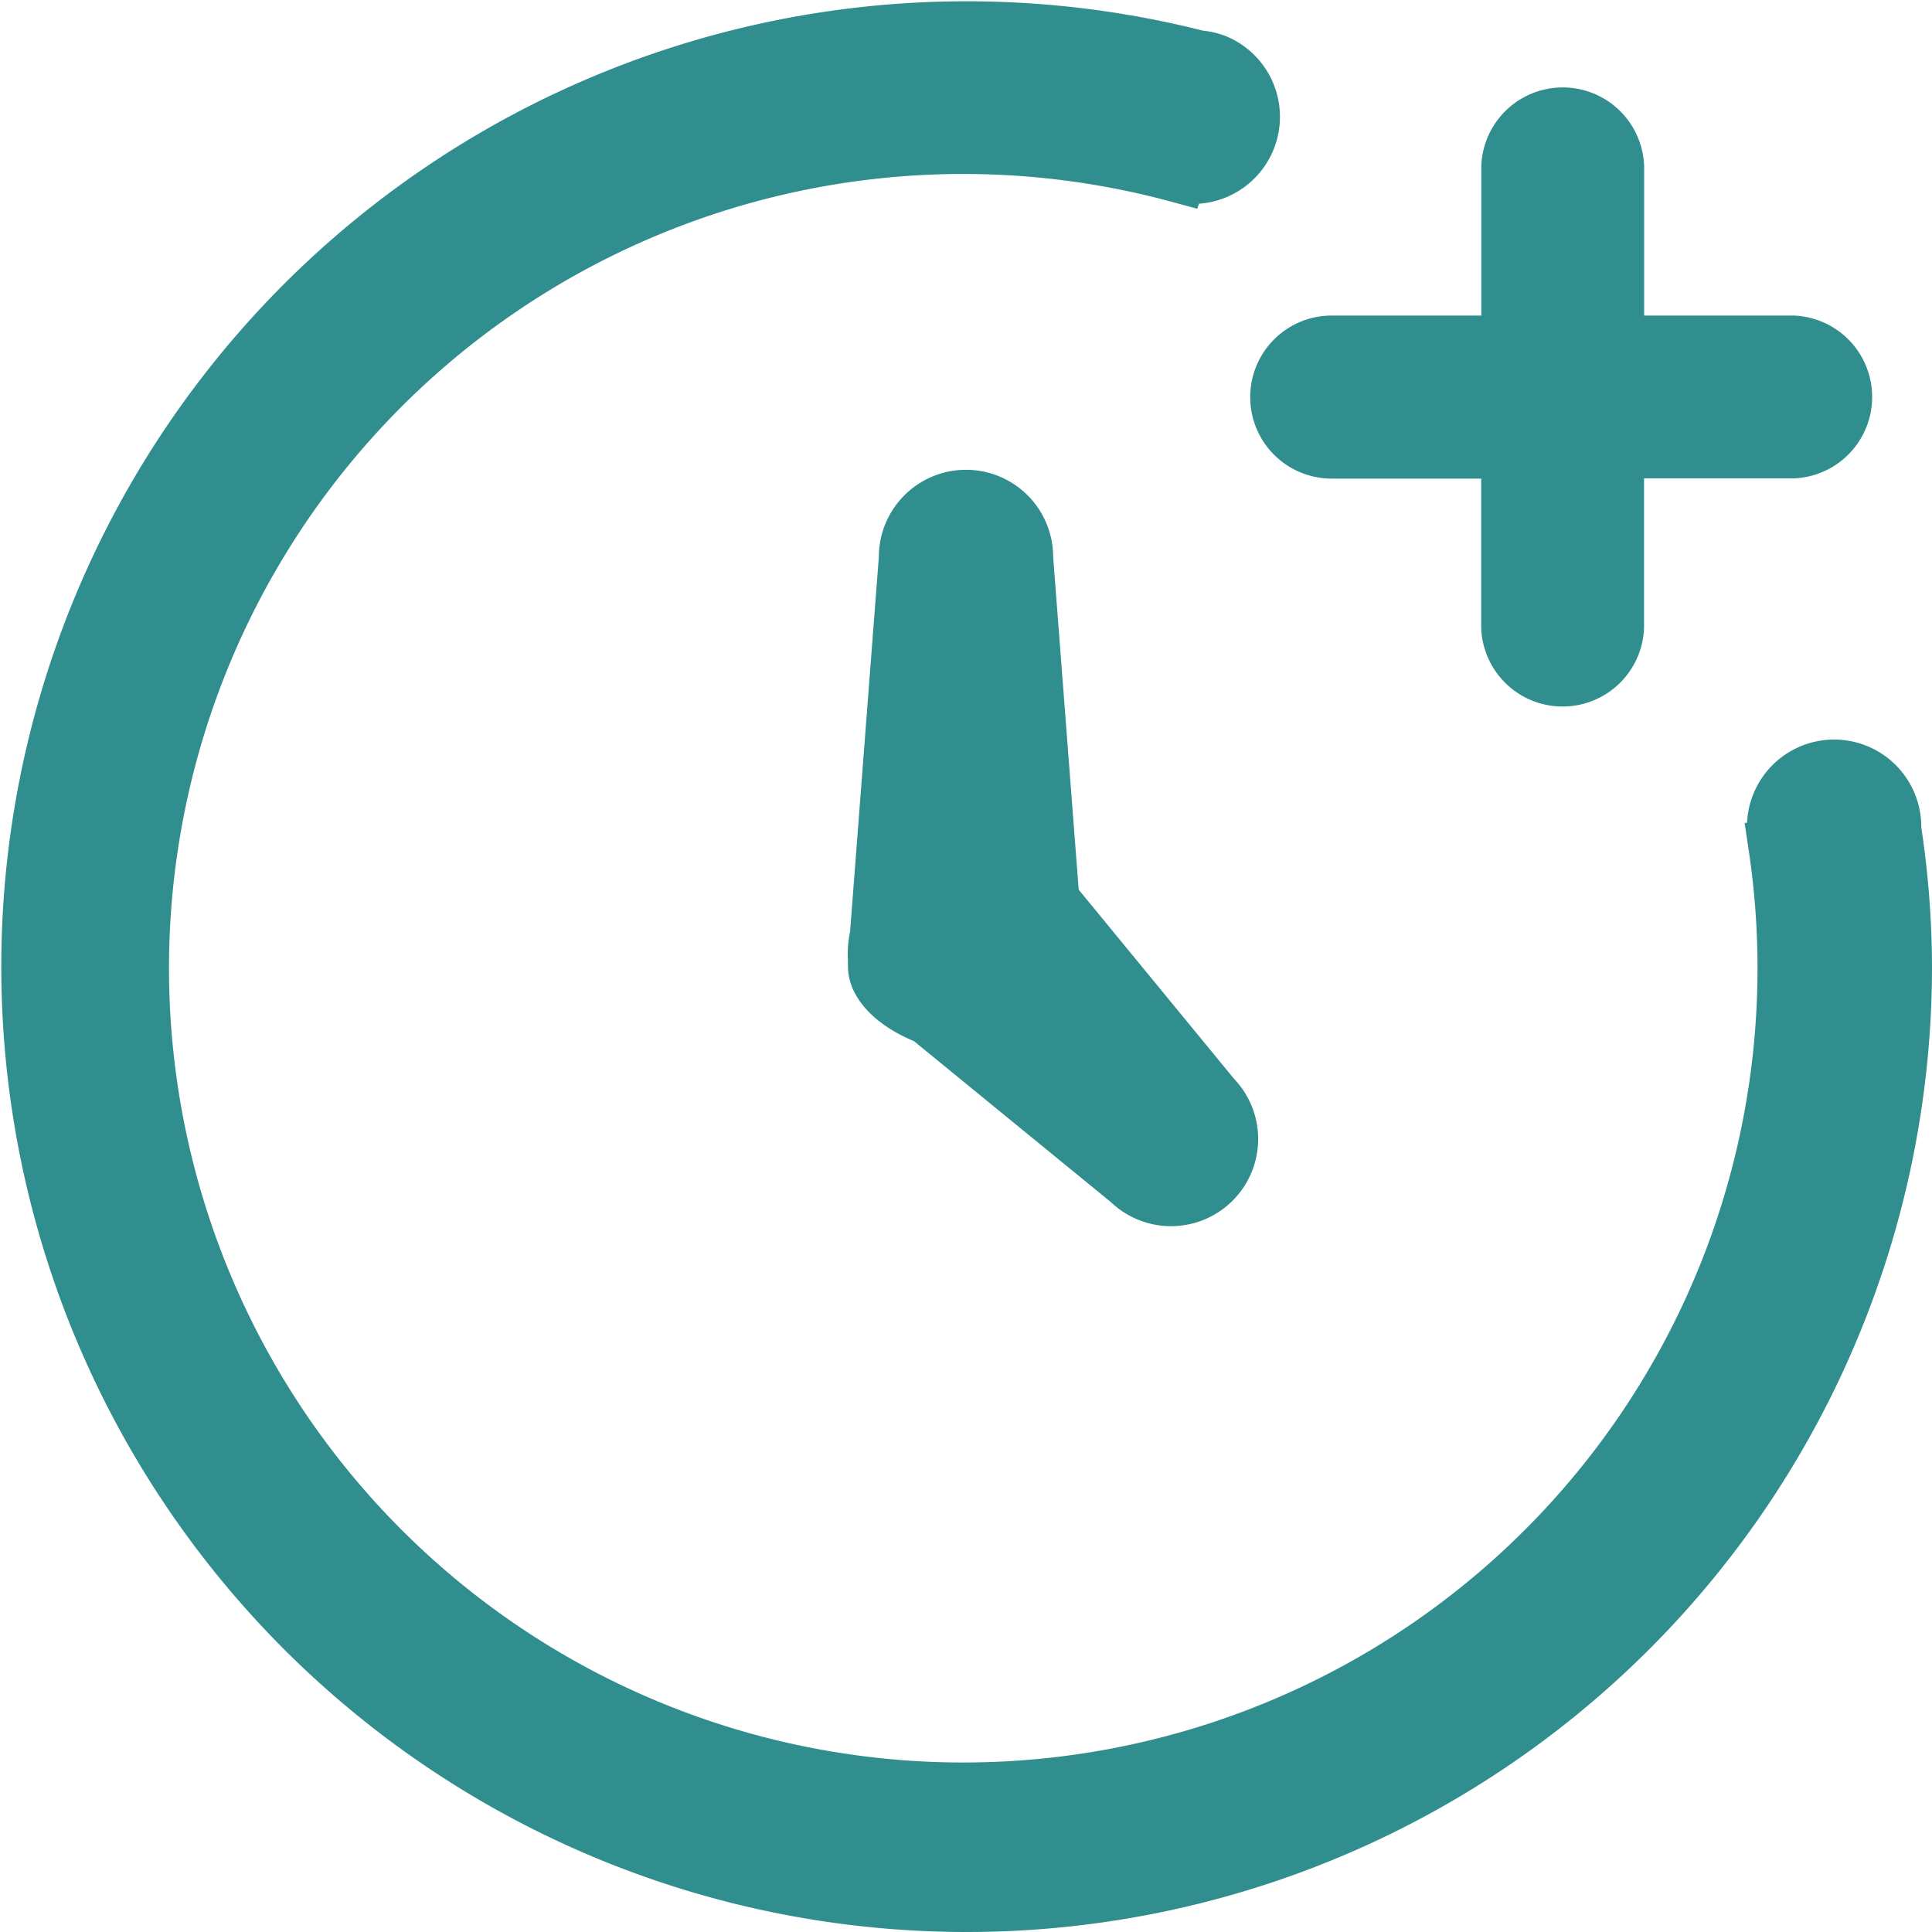
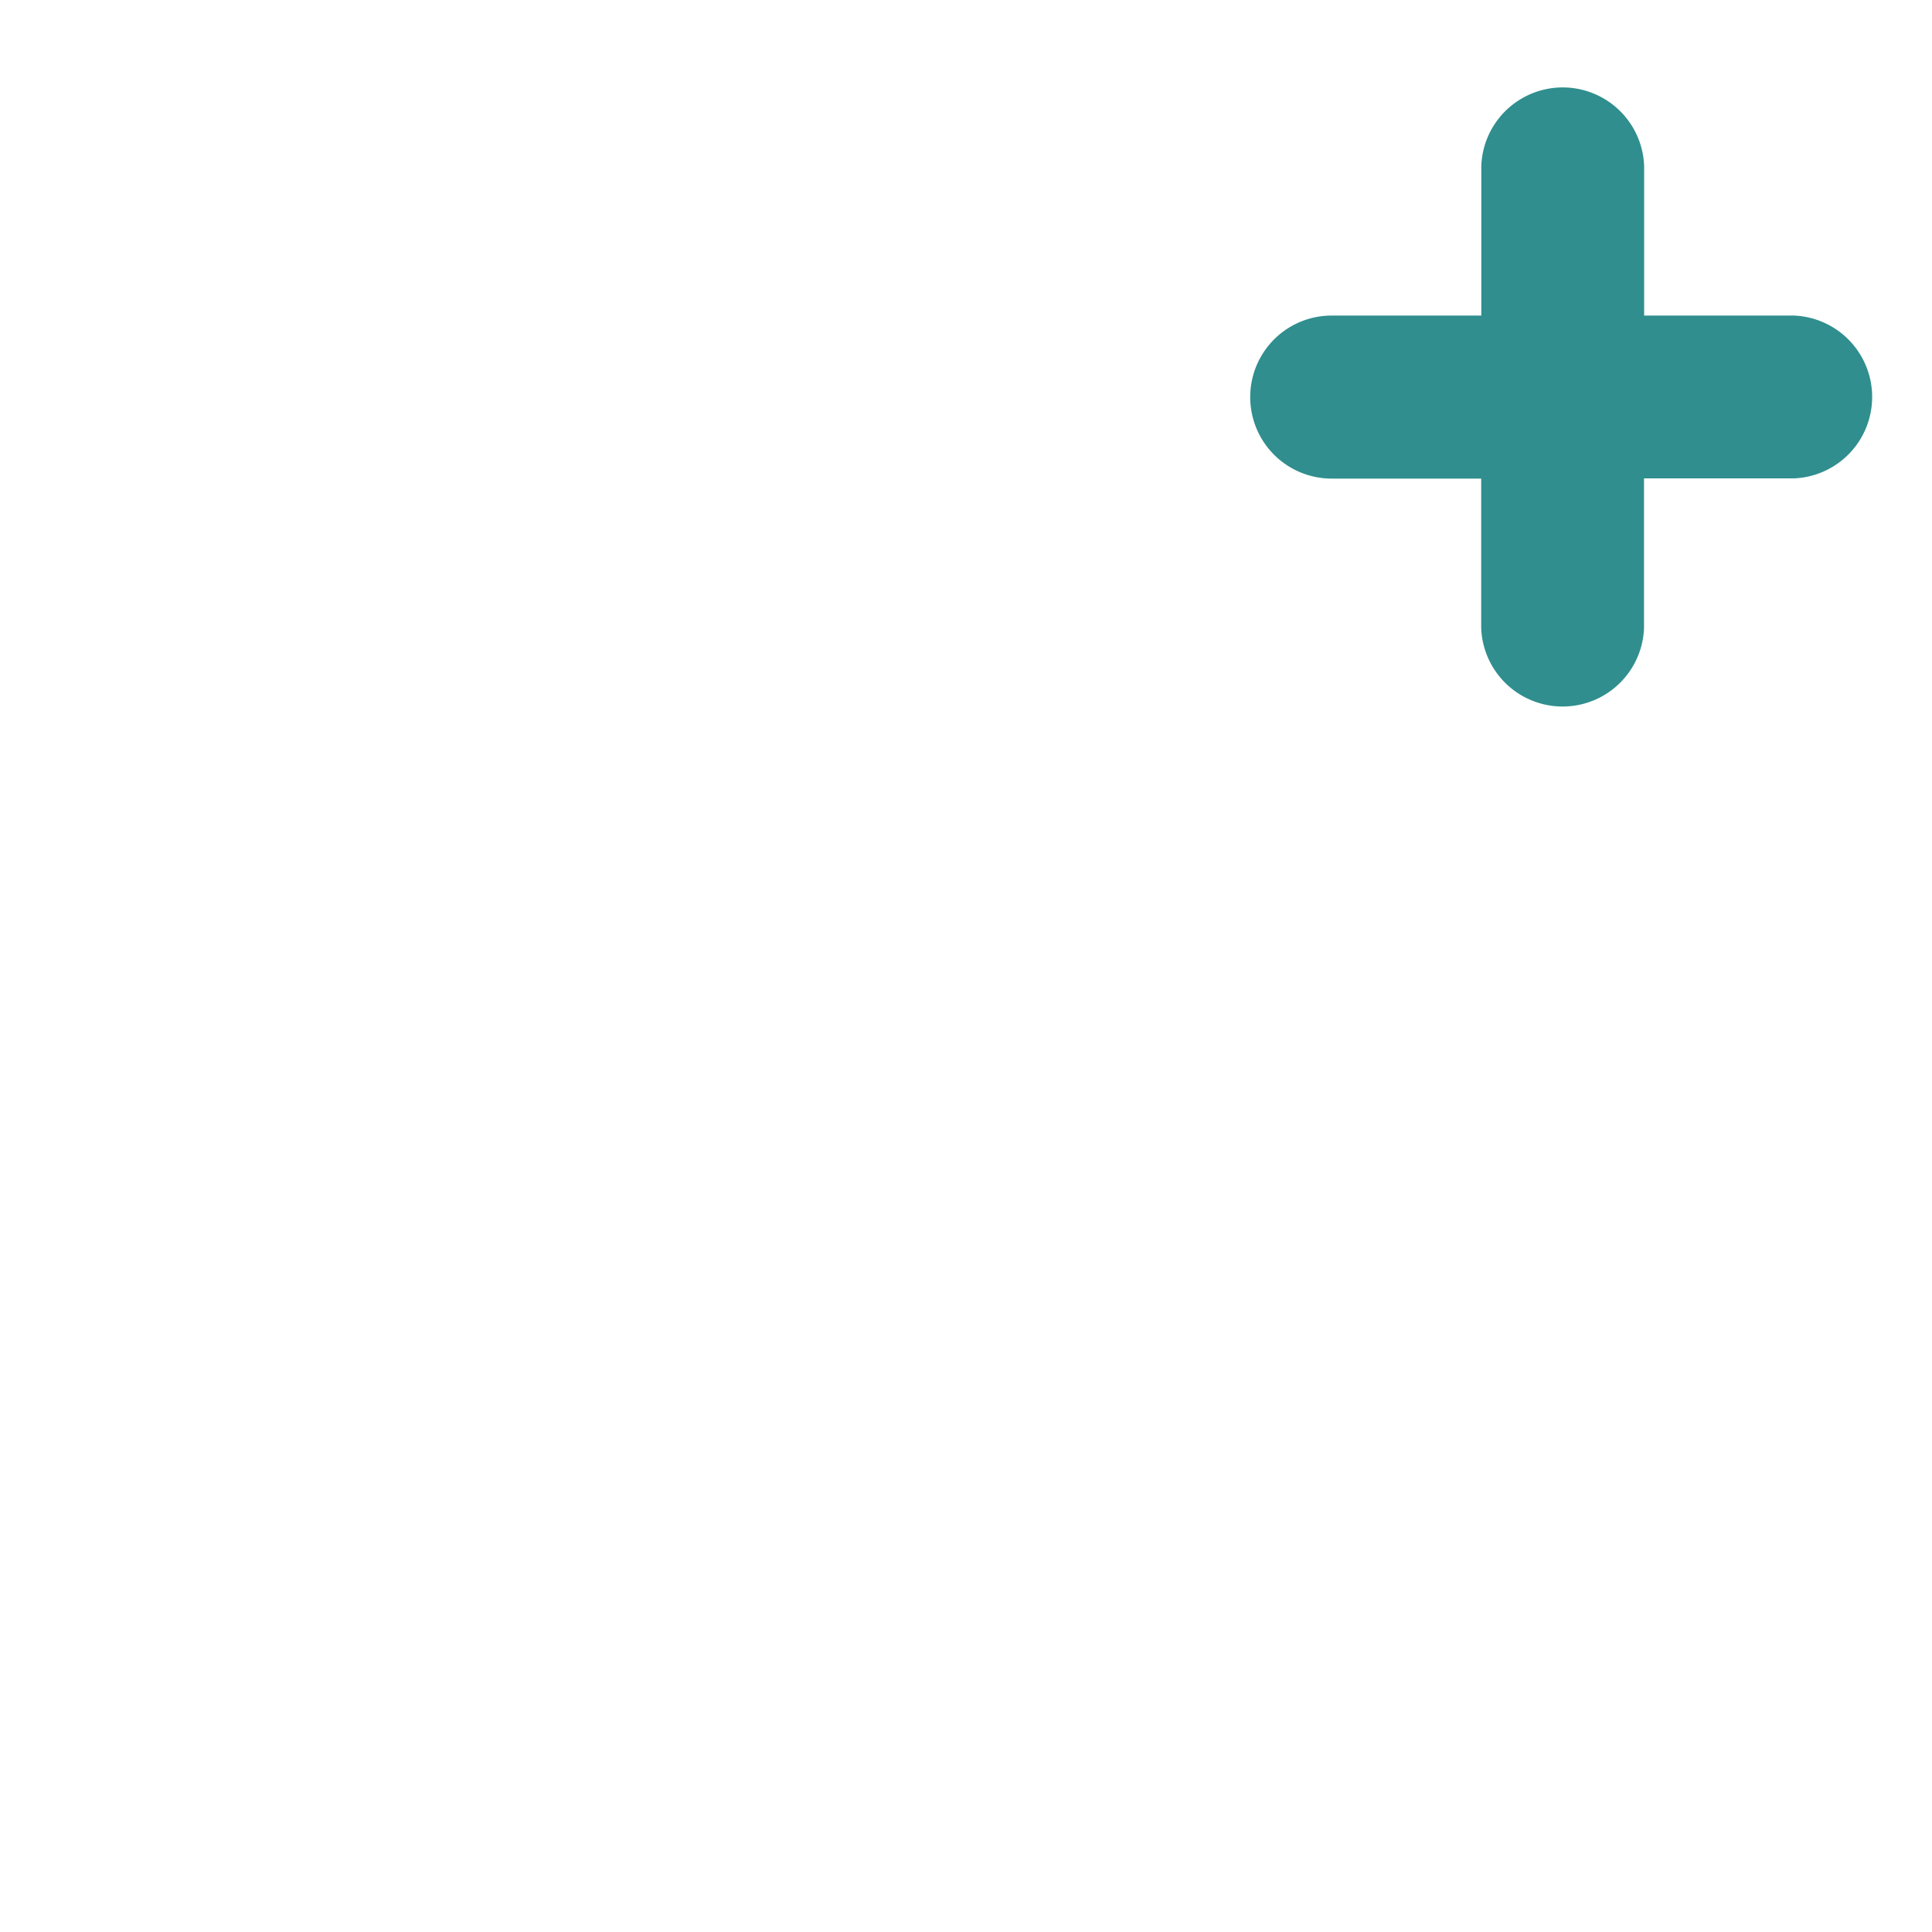
<svg xmlns="http://www.w3.org/2000/svg" viewBox="0 0 180 180">
  <defs>
    <style>.cls-1{fill:#308e8e;}</style>
  </defs>
  <title>Element 11</title>
  <g id="Ebene_2" data-name="Ebene 2">
    <g id="Ebene_1-2" data-name="Ebene 1">
      <path class="cls-1" d="M116.48,37a7.59,7.59,0,0,0,7.59,7.59H138V58.51a7.59,7.59,0,0,0,15.17,0V44.57h13.94a7.59,7.59,0,0,0,0-15.17H153.18V15.46a7.59,7.59,0,0,0-15.17,0V29.4H124.07A7.59,7.59,0,0,0,116.48,37Z" />
-       <path class="cls-1" d="M79,90c0,2.78,2.29,5.39,6.15,7l18.35,15a8.12,8.12,0,0,0,11.48-11.48L100.5,82.89l-2.38-31a8.12,8.12,0,0,0-16.24,0L79.2,86.79A10.3,10.3,0,0,0,79,89.46l0,.37Z" />
-       <path class="cls-1" d="M179,77.07c0-.08,0-.15,0-.22a8.12,8.12,0,0,0-16.23-.19l-.23,0,.34,2.27a74,74,0,1,1-53.43-60.05l2.1.57.15-.47A8.12,8.12,0,0,0,114.29,3.4a8,8,0,0,0-2.2-.54A89.94,89.94,0,1,0,180,90,88.14,88.14,0,0,0,179,77.07Z" />
    </g>
  </g>
</svg>